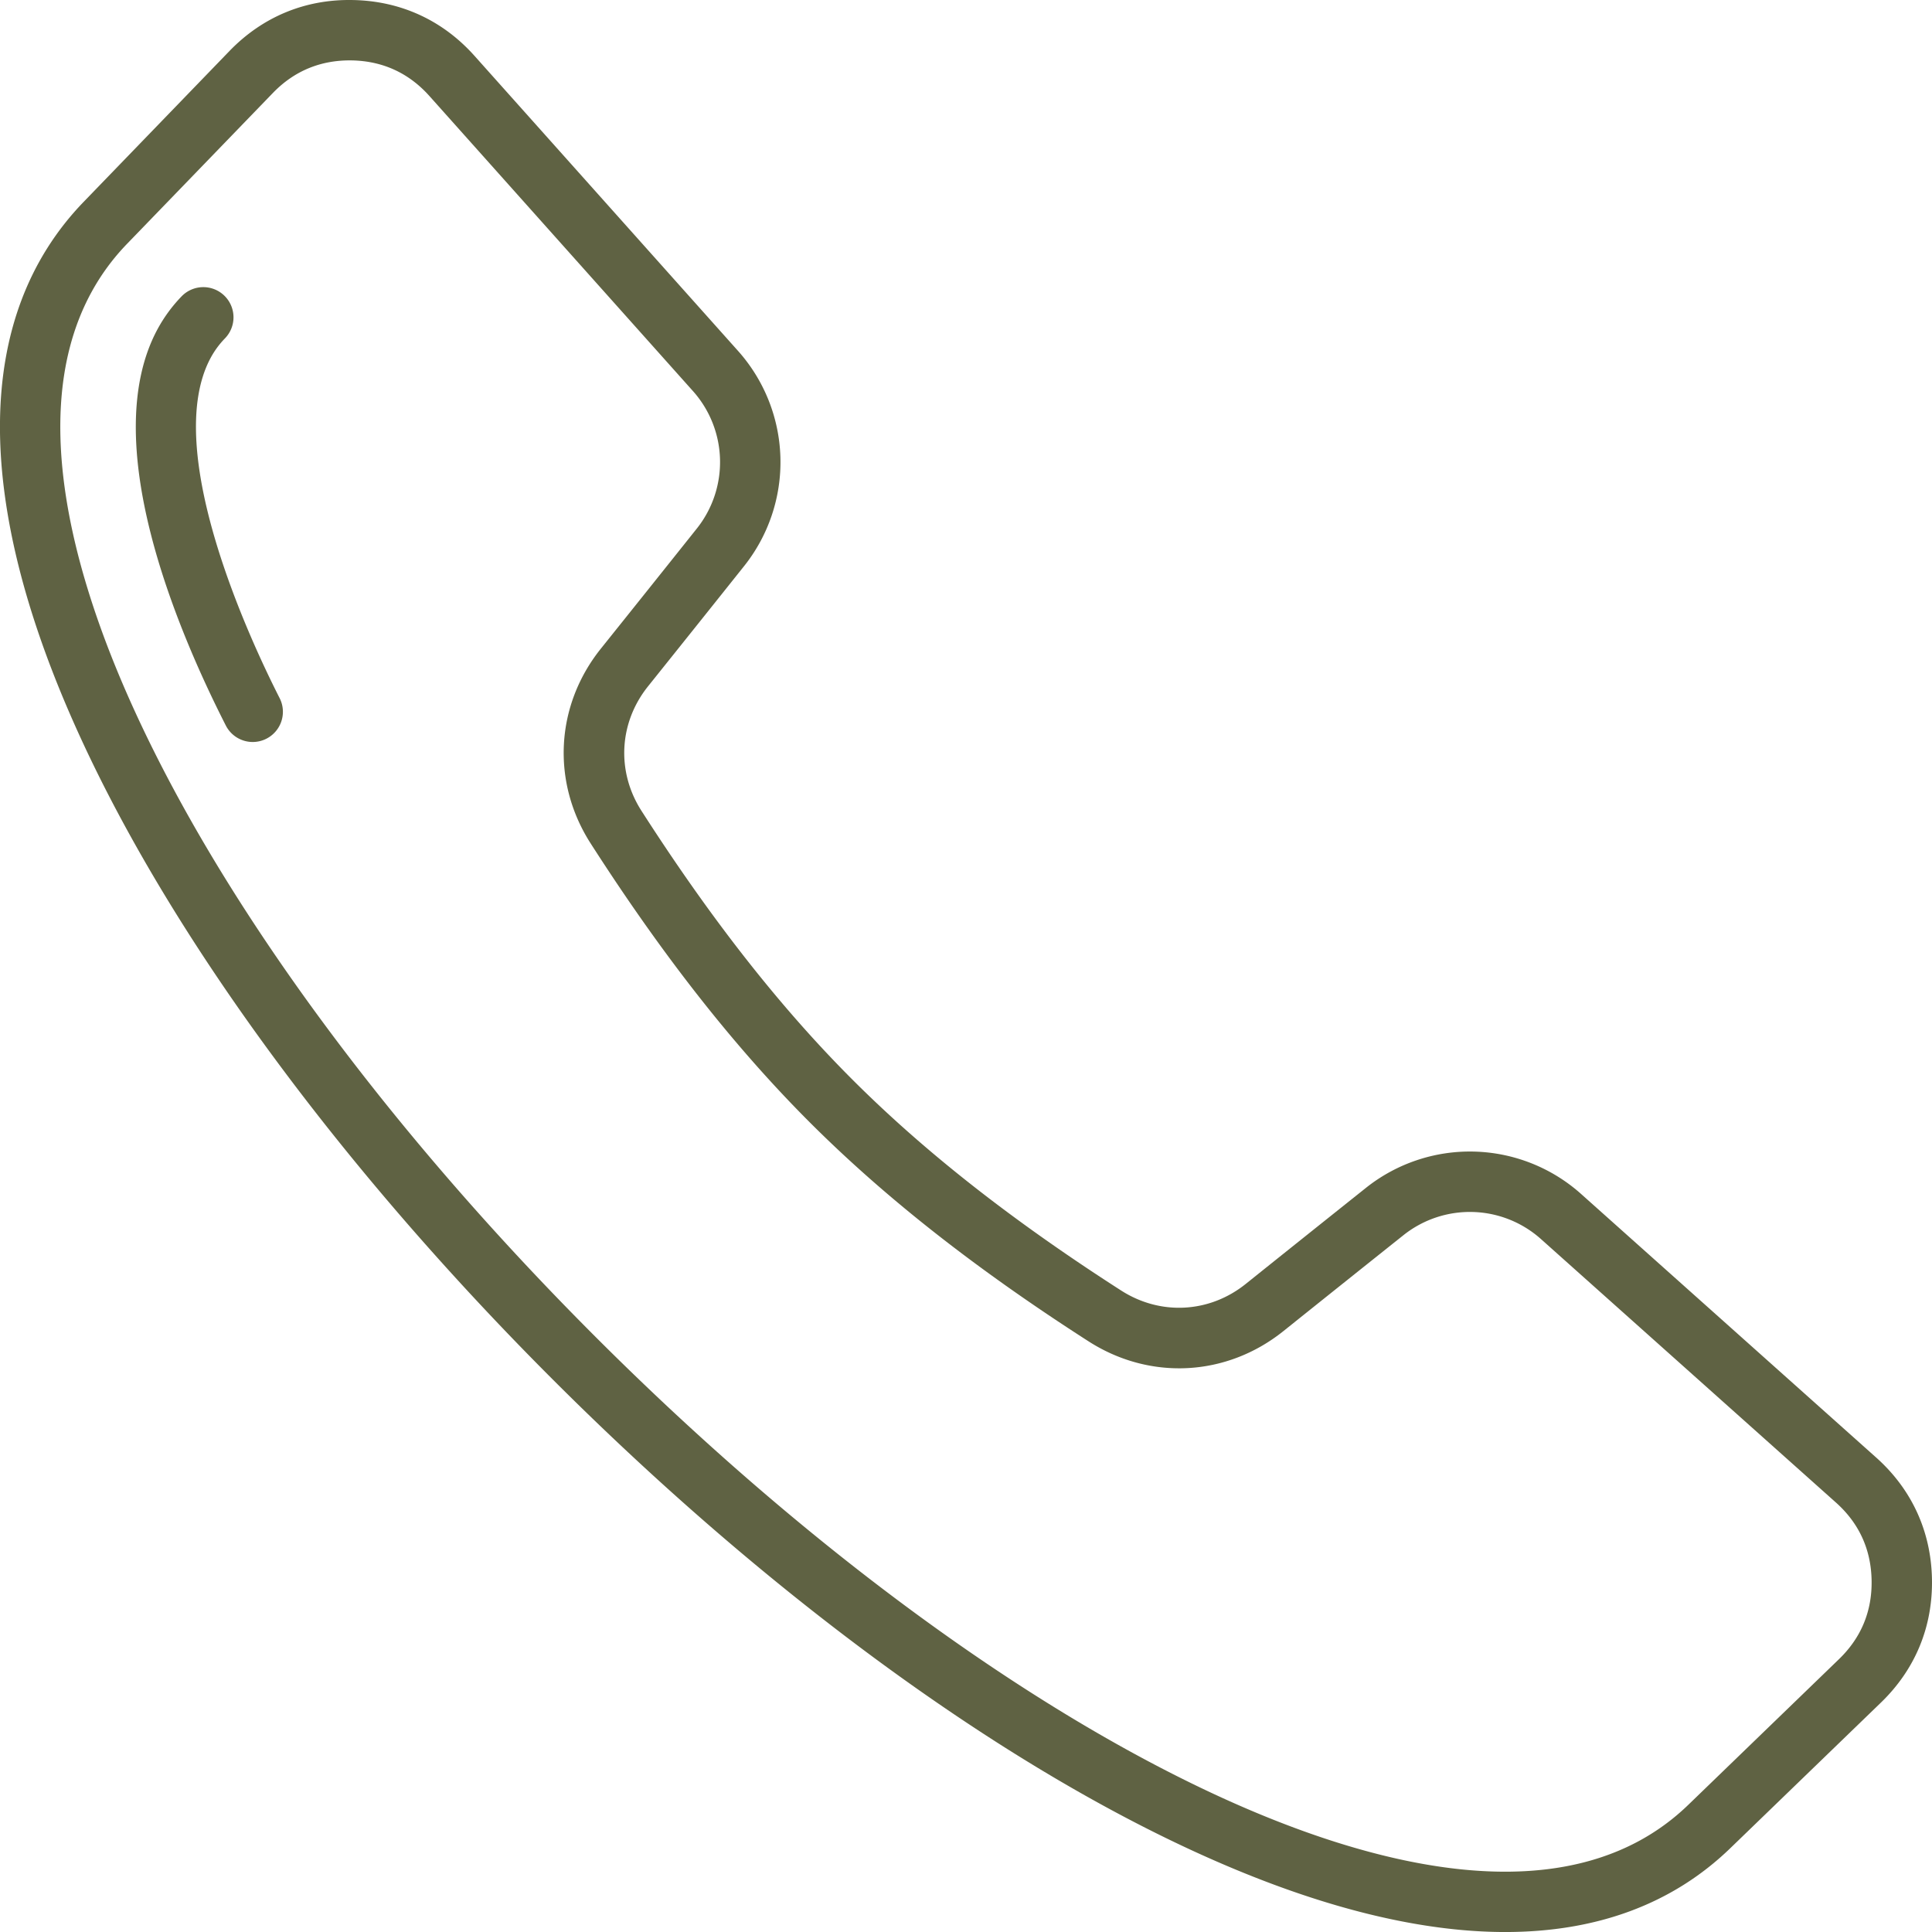
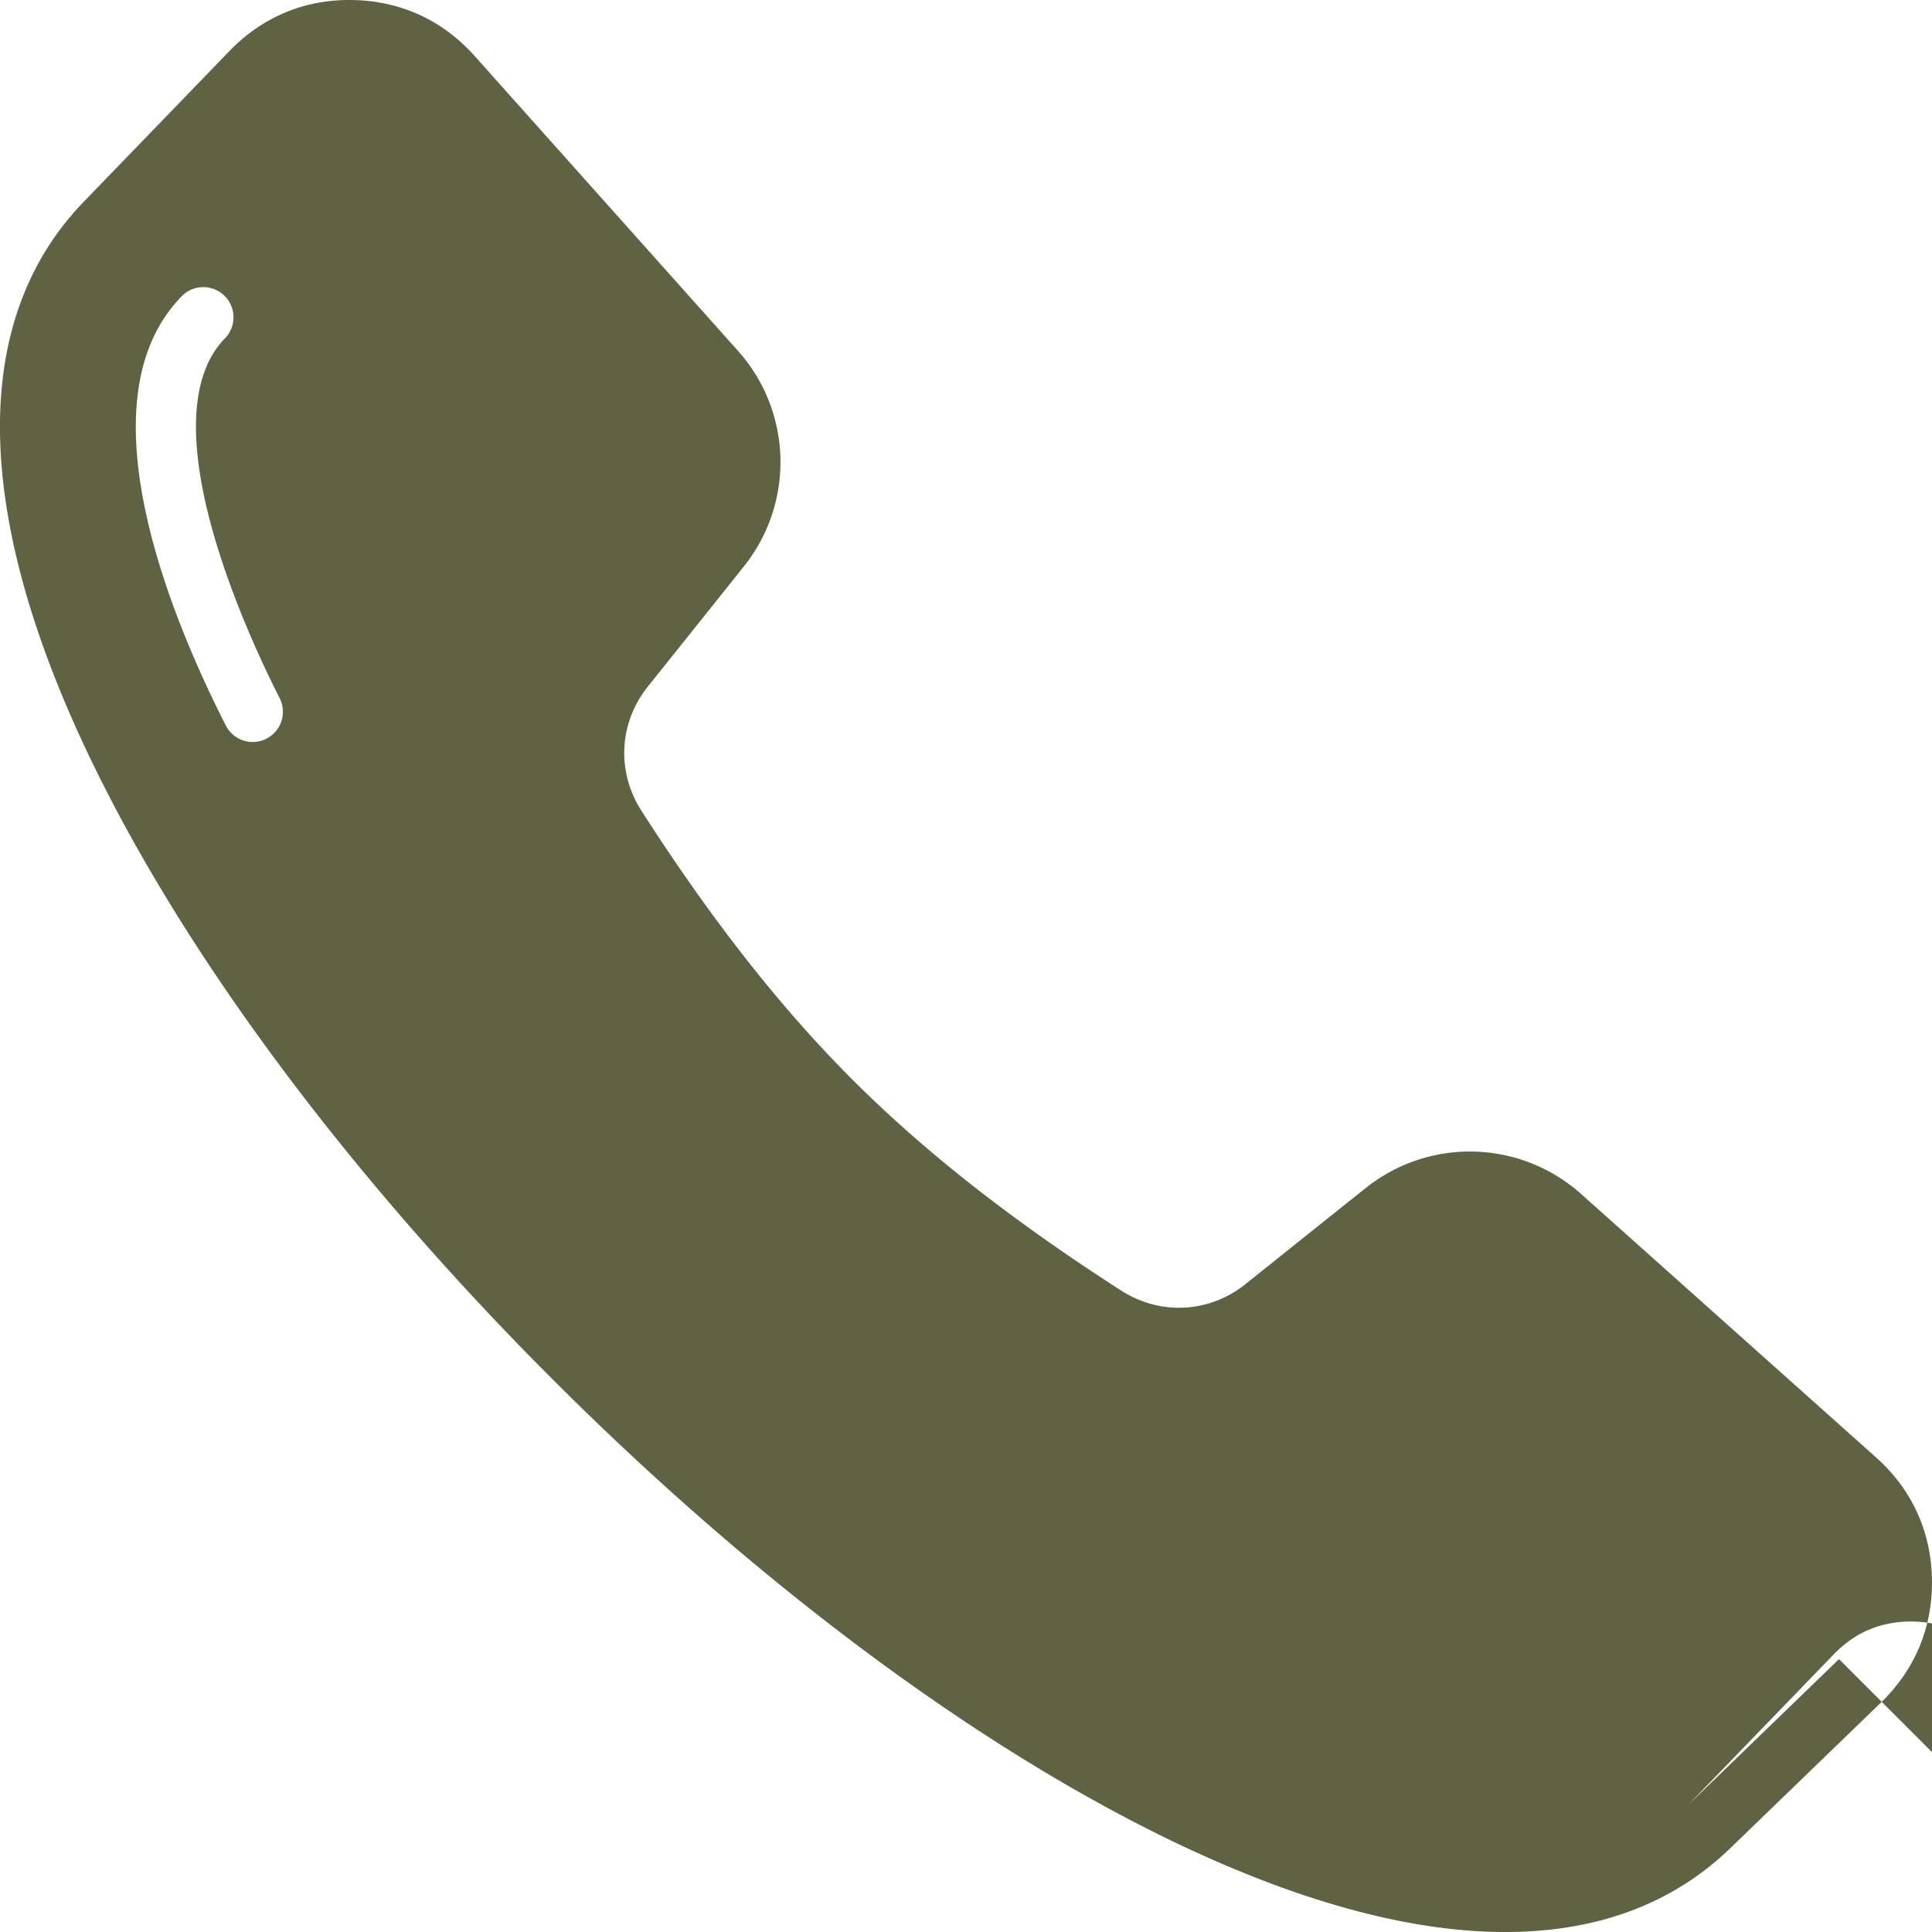
<svg xmlns="http://www.w3.org/2000/svg" version="1.1" width="512" height="512" x="0" y="0" viewBox="0 0 512.001 512.001" style="enable-background:new 0 0 512 512" xml:space="preserve" class="">
  <g>
-     <path d="m497.197 386.254-78.129-69.785a44.223 44.223 0 0 0-57.157-1.608 15372.06 15372.06 0 0 0-31.789 25.403c-9.649 7.729-22.607 8.411-33.013 1.734-28.762-18.454-52.056-36.737-71.212-55.894-19.158-19.158-37.441-42.452-55.893-71.212-6.677-10.406-5.996-23.364 1.735-33.014 10.233-12.774 18.7-23.379 25.402-31.789a44.225 44.225 0 0 0-1.607-57.156l-69.786-78.131C117.328 5.373 106.196.258 93.557.01c-12.629-.273-23.964 4.425-32.75 13.512L22.195 53.466v.001c-29.327 30.338-29.606 79.487-.808 142.132 24.624 53.563 69.037 113.916 125.06 169.94 56.024 56.026 116.379 100.443 169.945 125.07 31.034 14.268 58.753 21.398 82.518 21.398 24.209 0 44.313-7.402 59.624-22.202l39.943-38.612c9.09-8.785 13.762-20.109 13.513-32.748-.248-12.639-5.364-23.771-14.793-32.191zm-9.839 53.435-39.944 38.612c-31.832 30.769-85.186 15.77-124.338-2.229-51.888-23.854-110.598-67.128-165.315-121.847-54.716-54.716-97.984-113.425-121.836-165.31-17.998-39.149-32.993-92.499-2.226-124.328l38.612-39.943c5.695-5.893 12.733-8.768 20.93-8.637 8.193.161 15.114 3.342 20.573 9.454l69.786 78.131a28.263 28.263 0 0 1 1.027 36.527 15537.142 15537.142 0 0 1-25.375 31.756c-12.096 15.098-13.162 35.375-2.715 51.658 19.079 29.737 38.066 53.905 58.046 73.886 19.978 19.977 44.146 38.964 73.886 58.046 16.283 10.445 36.56 9.382 51.657-2.715a15244.841 15244.841 0 0 1 31.756-25.376 28.262 28.262 0 0 1 36.528 1.028l78.129 69.785c6.112 5.458 9.293 12.38 9.454 20.573.162 8.193-2.743 15.234-8.635 20.929zM74.103 185.007a8 8 0 0 1-3.503 10.757 7.957 7.957 0 0 1-3.621.872 8 8 0 0 1-7.137-4.375c-13.51-26.556-33.837-75.49-18.188-104.853a39.521 39.521 0 0 1 6.475-8.874 7.998 7.998 0 0 1 11.312-.19 8 8 0 0 1 .191 11.312 23.173 23.173 0 0 0-3.858 5.278c-13.052 24.49 10.729 75.134 18.329 90.073z" fill="#5f6243" opacity="1" data-original="#000000" />
+     <path d="m497.197 386.254-78.129-69.785a44.223 44.223 0 0 0-57.157-1.608 15372.06 15372.06 0 0 0-31.789 25.403c-9.649 7.729-22.607 8.411-33.013 1.734-28.762-18.454-52.056-36.737-71.212-55.894-19.158-19.158-37.441-42.452-55.893-71.212-6.677-10.406-5.996-23.364 1.735-33.014 10.233-12.774 18.7-23.379 25.402-31.789a44.225 44.225 0 0 0-1.607-57.156l-69.786-78.131C117.328 5.373 106.196.258 93.557.01c-12.629-.273-23.964 4.425-32.75 13.512L22.195 53.466v.001c-29.327 30.338-29.606 79.487-.808 142.132 24.624 53.563 69.037 113.916 125.06 169.94 56.024 56.026 116.379 100.443 169.945 125.07 31.034 14.268 58.753 21.398 82.518 21.398 24.209 0 44.313-7.402 59.624-22.202l39.943-38.612c9.09-8.785 13.762-20.109 13.513-32.748-.248-12.639-5.364-23.771-14.793-32.191zm-9.839 53.435-39.944 38.612l38.612-39.943c5.695-5.893 12.733-8.768 20.93-8.637 8.193.161 15.114 3.342 20.573 9.454l69.786 78.131a28.263 28.263 0 0 1 1.027 36.527 15537.142 15537.142 0 0 1-25.375 31.756c-12.096 15.098-13.162 35.375-2.715 51.658 19.079 29.737 38.066 53.905 58.046 73.886 19.978 19.977 44.146 38.964 73.886 58.046 16.283 10.445 36.56 9.382 51.657-2.715a15244.841 15244.841 0 0 1 31.756-25.376 28.262 28.262 0 0 1 36.528 1.028l78.129 69.785c6.112 5.458 9.293 12.38 9.454 20.573.162 8.193-2.743 15.234-8.635 20.929zM74.103 185.007a8 8 0 0 1-3.503 10.757 7.957 7.957 0 0 1-3.621.872 8 8 0 0 1-7.137-4.375c-13.51-26.556-33.837-75.49-18.188-104.853a39.521 39.521 0 0 1 6.475-8.874 7.998 7.998 0 0 1 11.312-.19 8 8 0 0 1 .191 11.312 23.173 23.173 0 0 0-3.858 5.278c-13.052 24.49 10.729 75.134 18.329 90.073z" fill="#5f6243" opacity="1" data-original="#000000" />
  </g>
</svg>